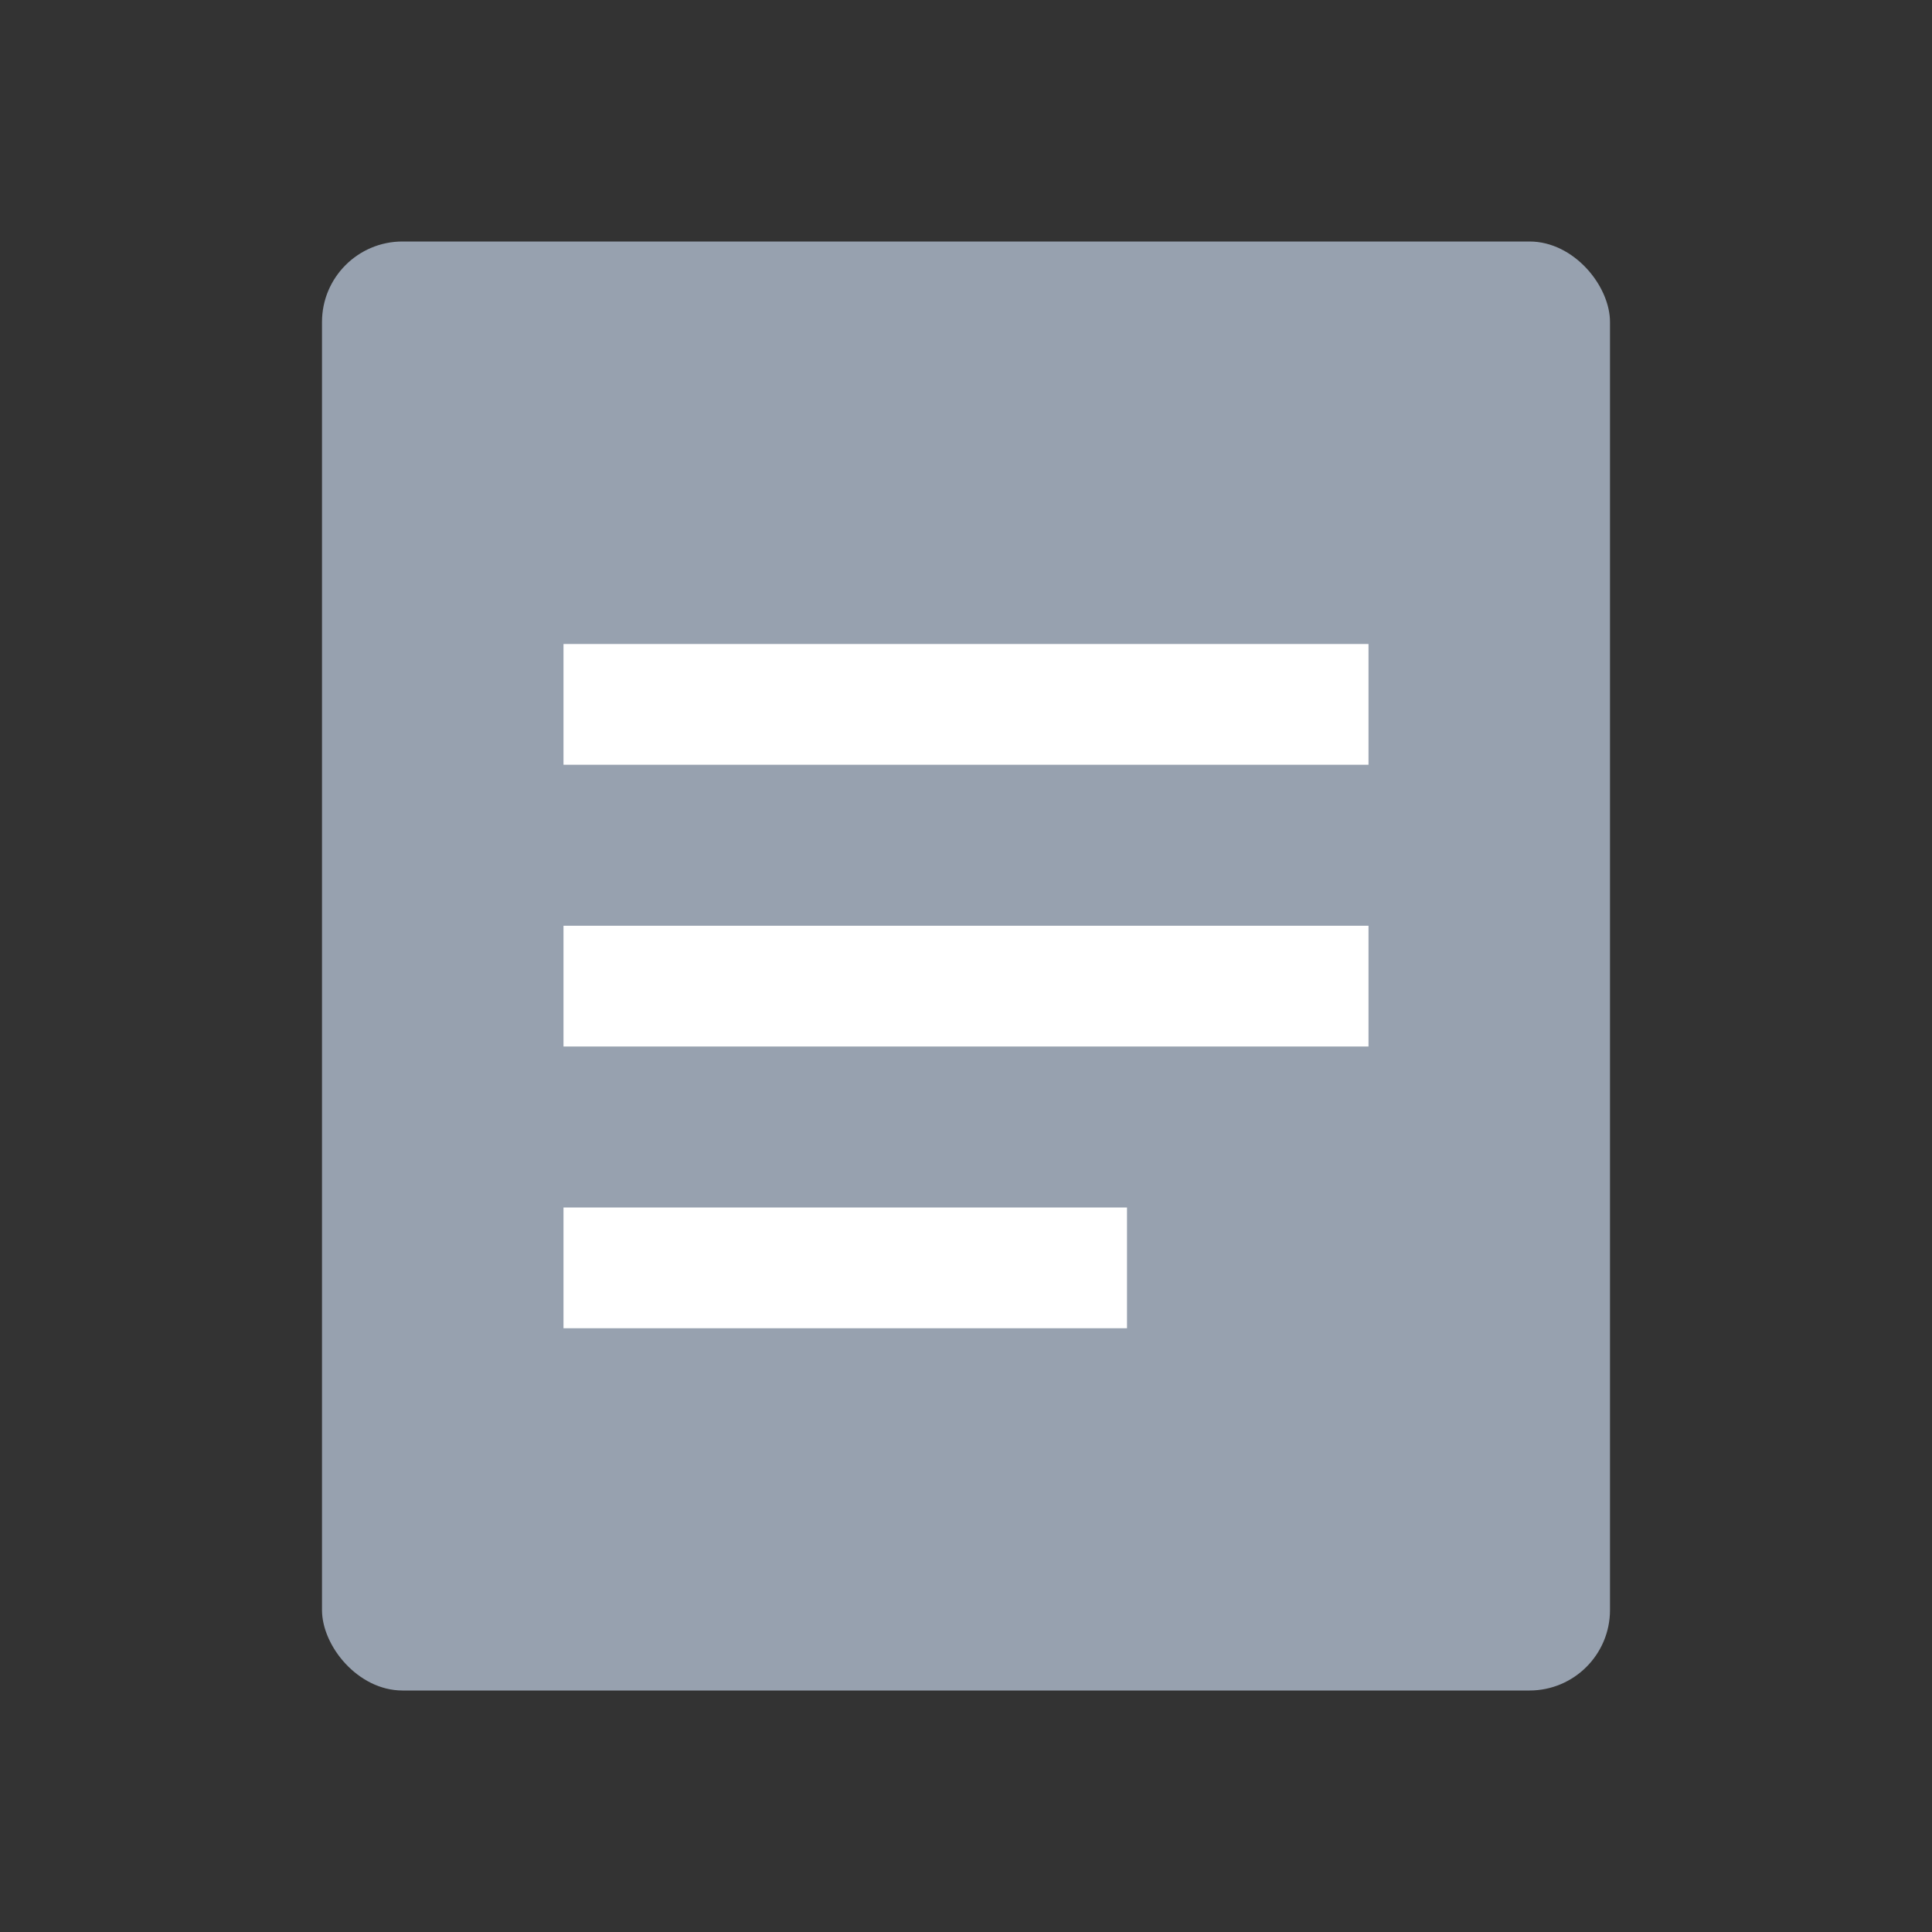
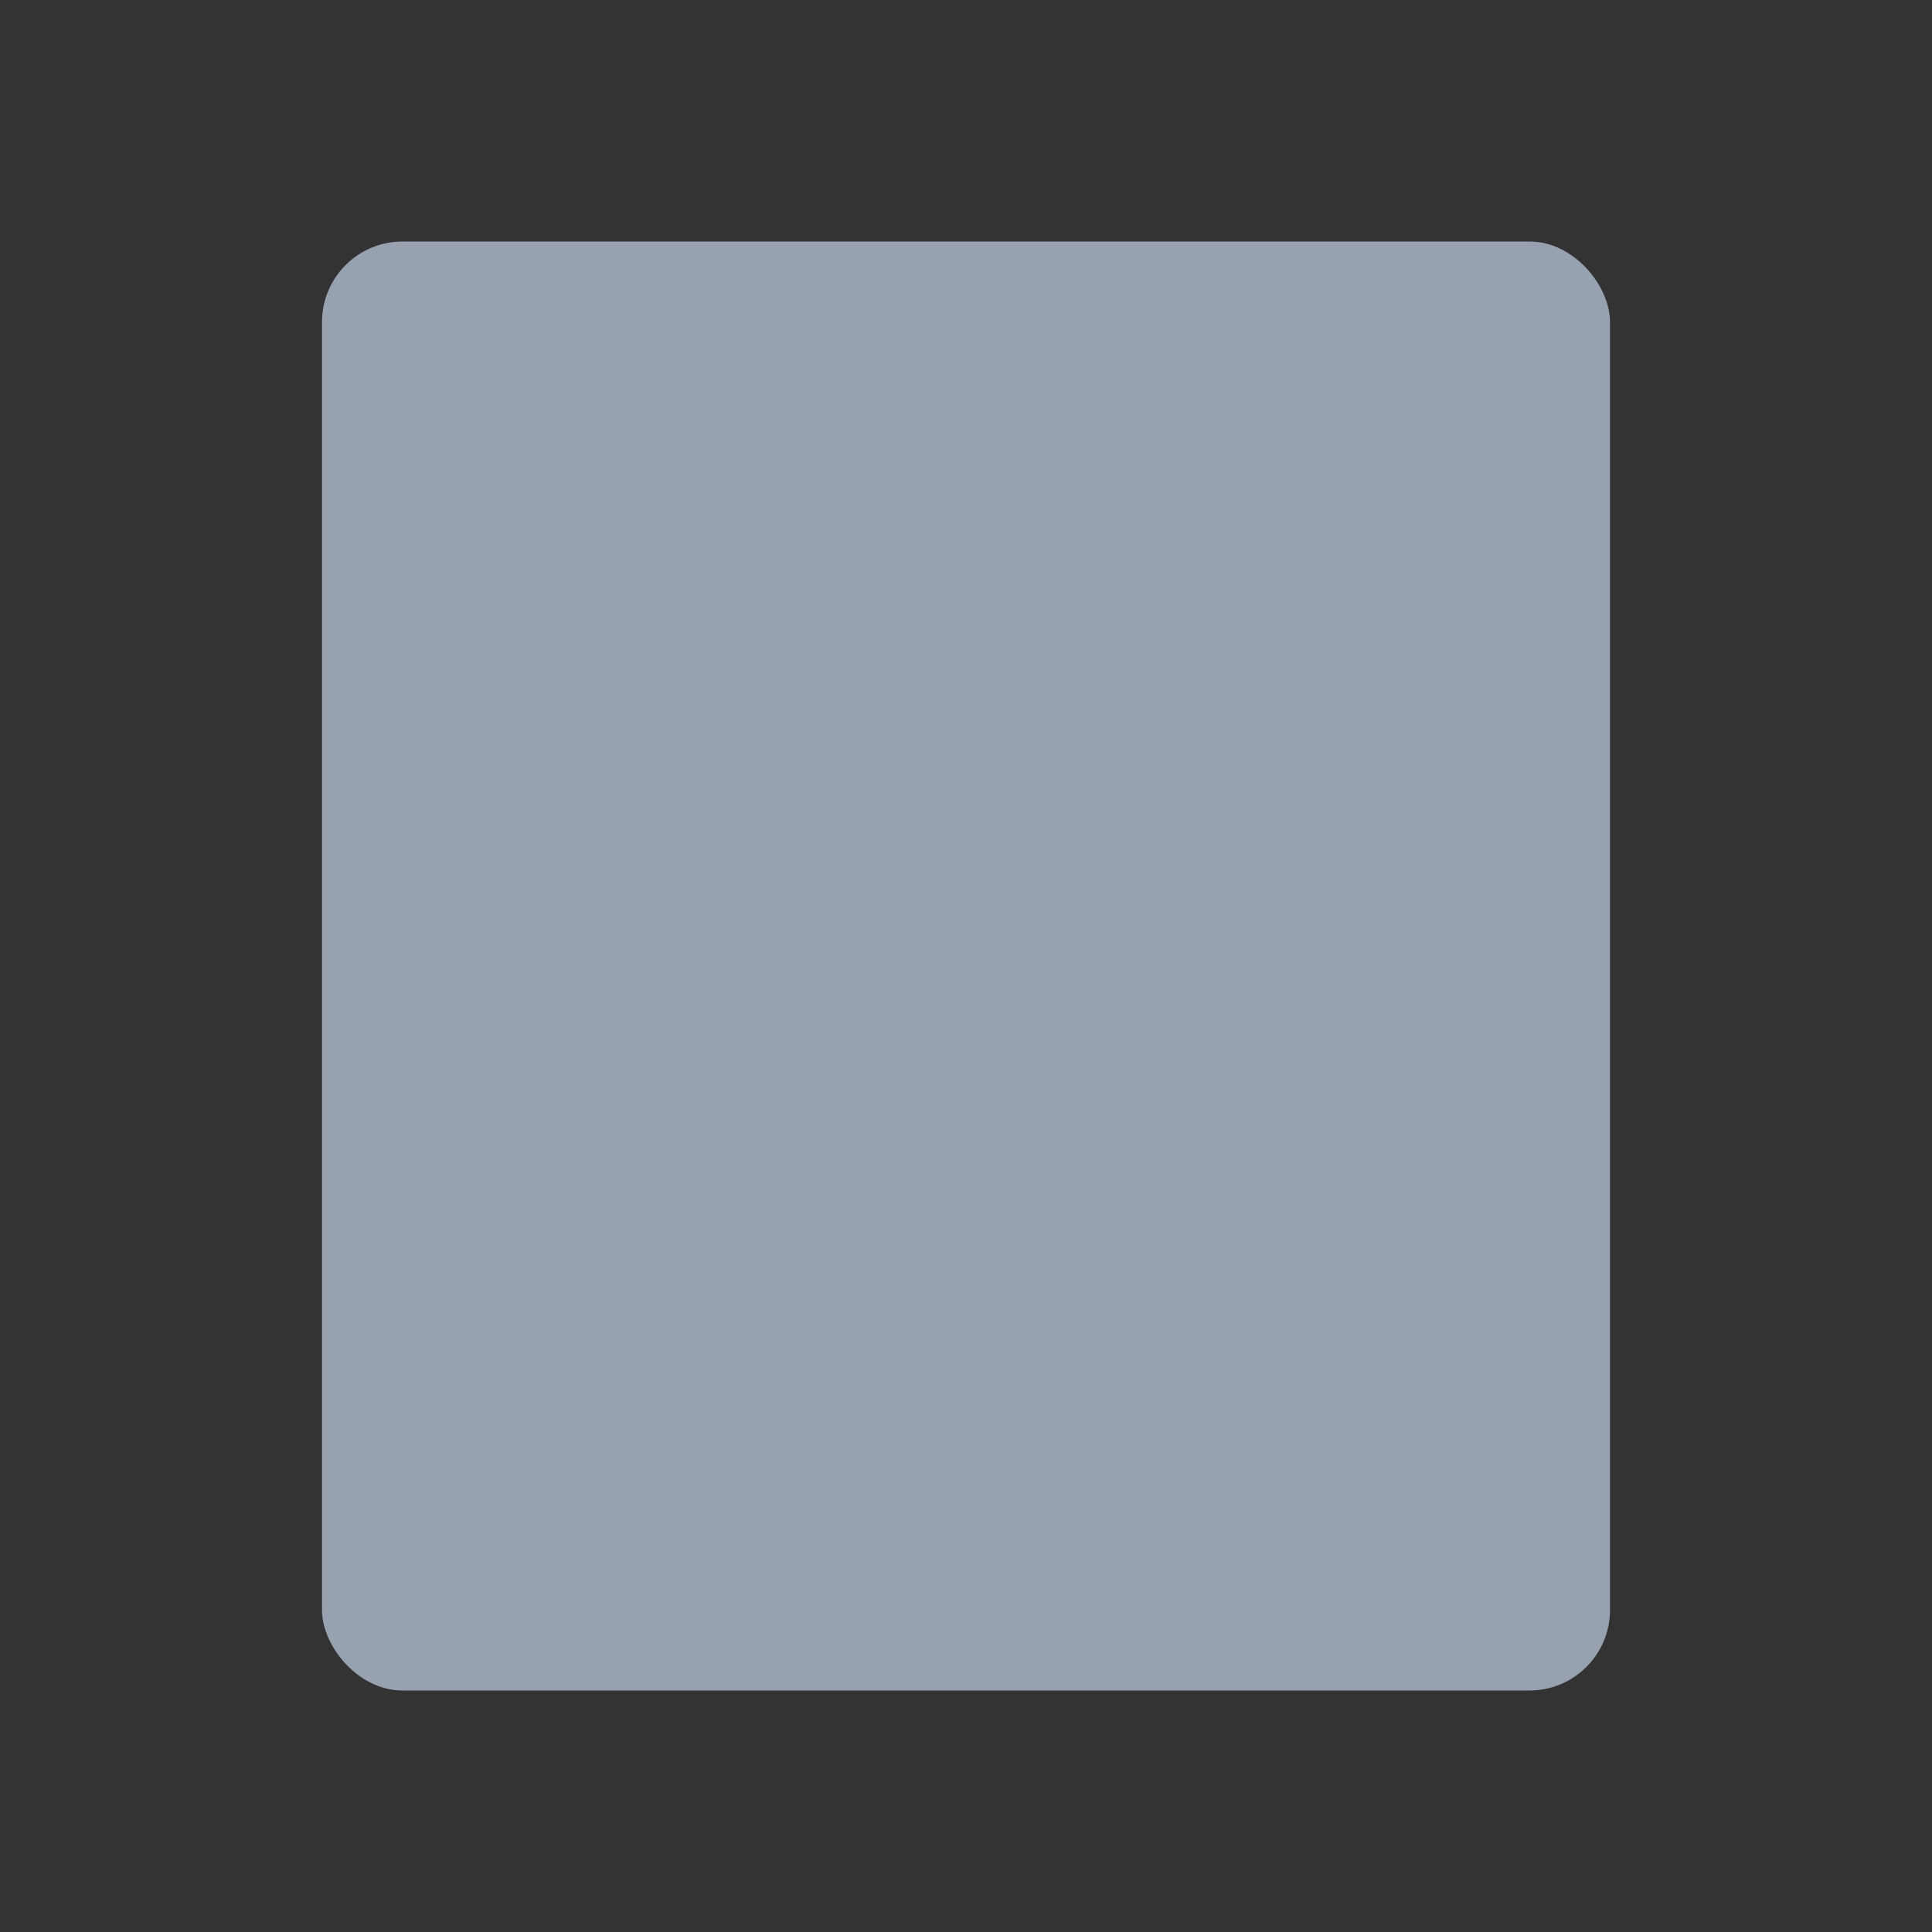
<svg xmlns="http://www.w3.org/2000/svg" width="24" height="24" viewBox="0 0 24 24" fill="none">
  <rect x="0" y="0" width="24" height="24" fill="#333333" stroke="none" />
  <rect x="4" y="3" width="16" height="18" rx="1" fill="#97A1AF" />
-   <rect x="7" y="8" width="10" height="1.5" fill="white" />
-   <rect x="7" y="11.5" width="10" height="1.5" fill="white" />
-   <rect x="7" y="15" width="7" height="1.5" fill="white" />
</svg>